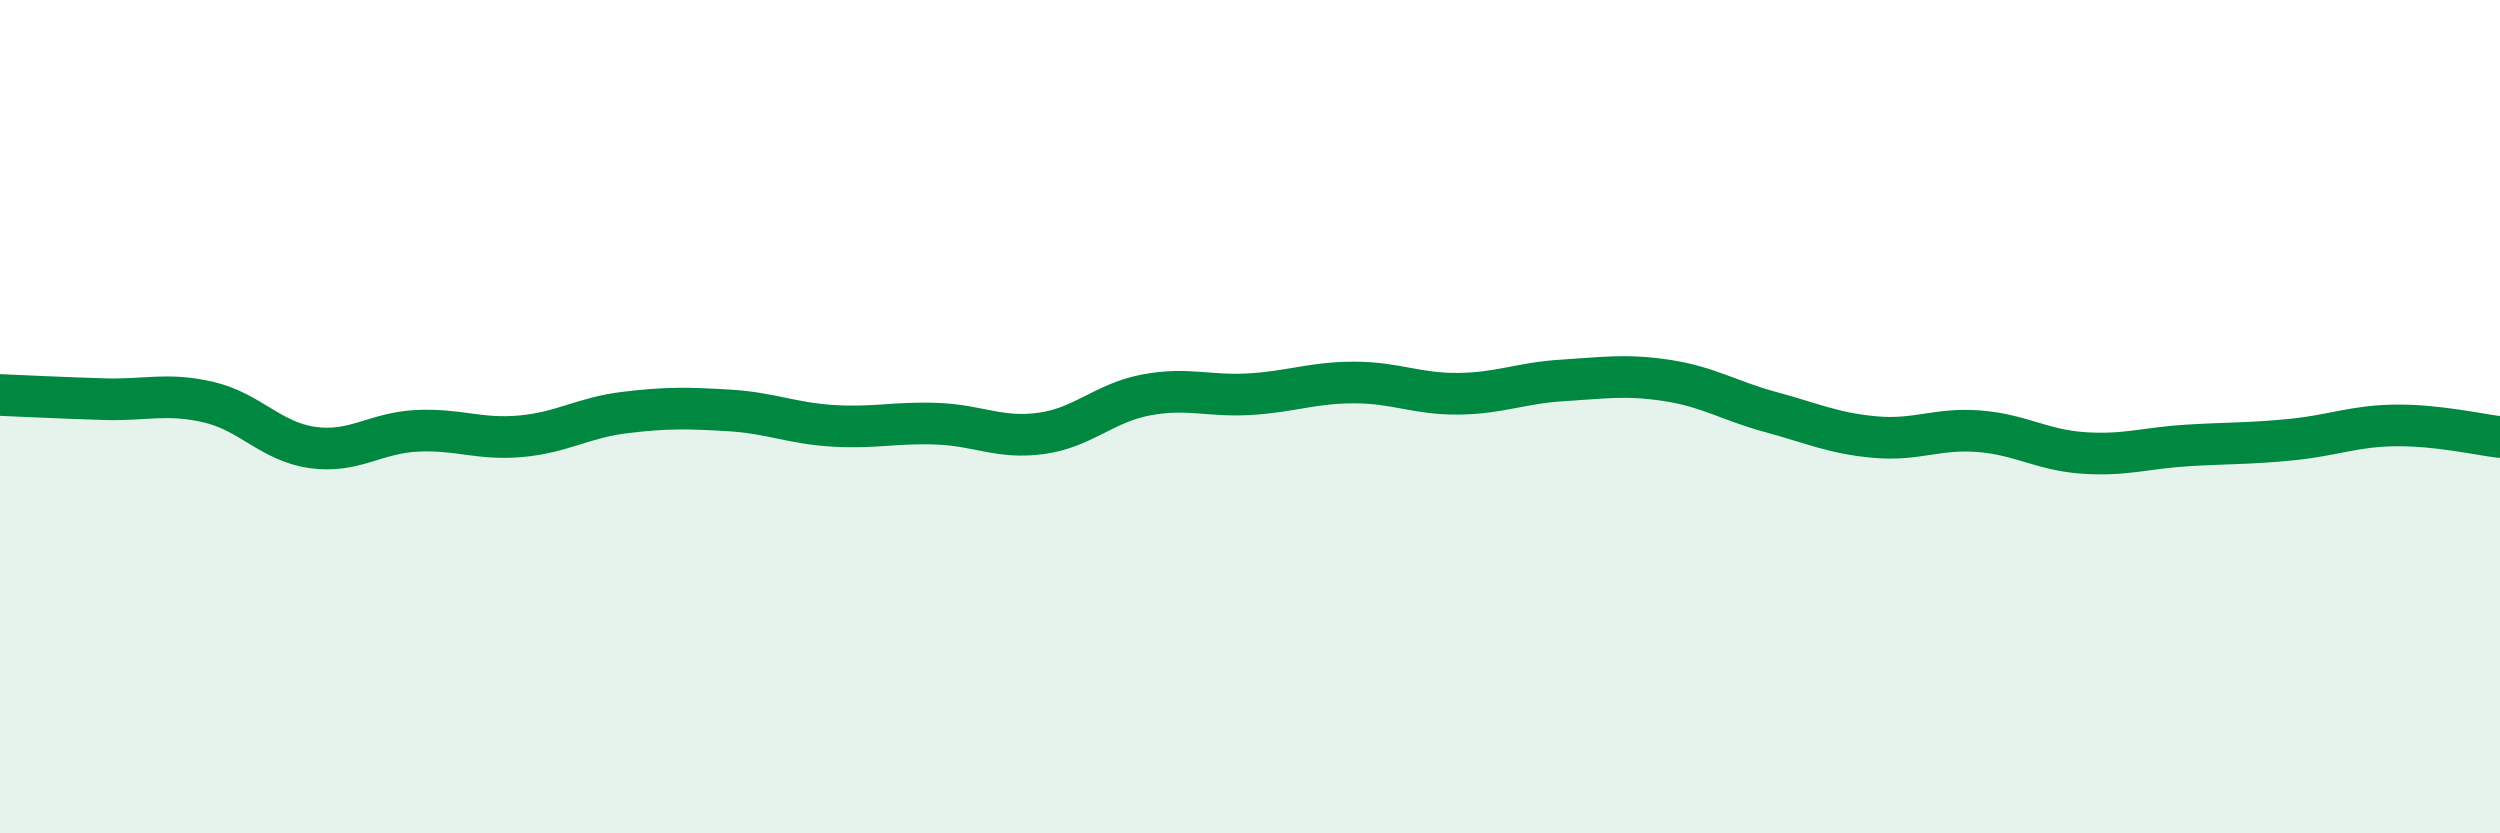
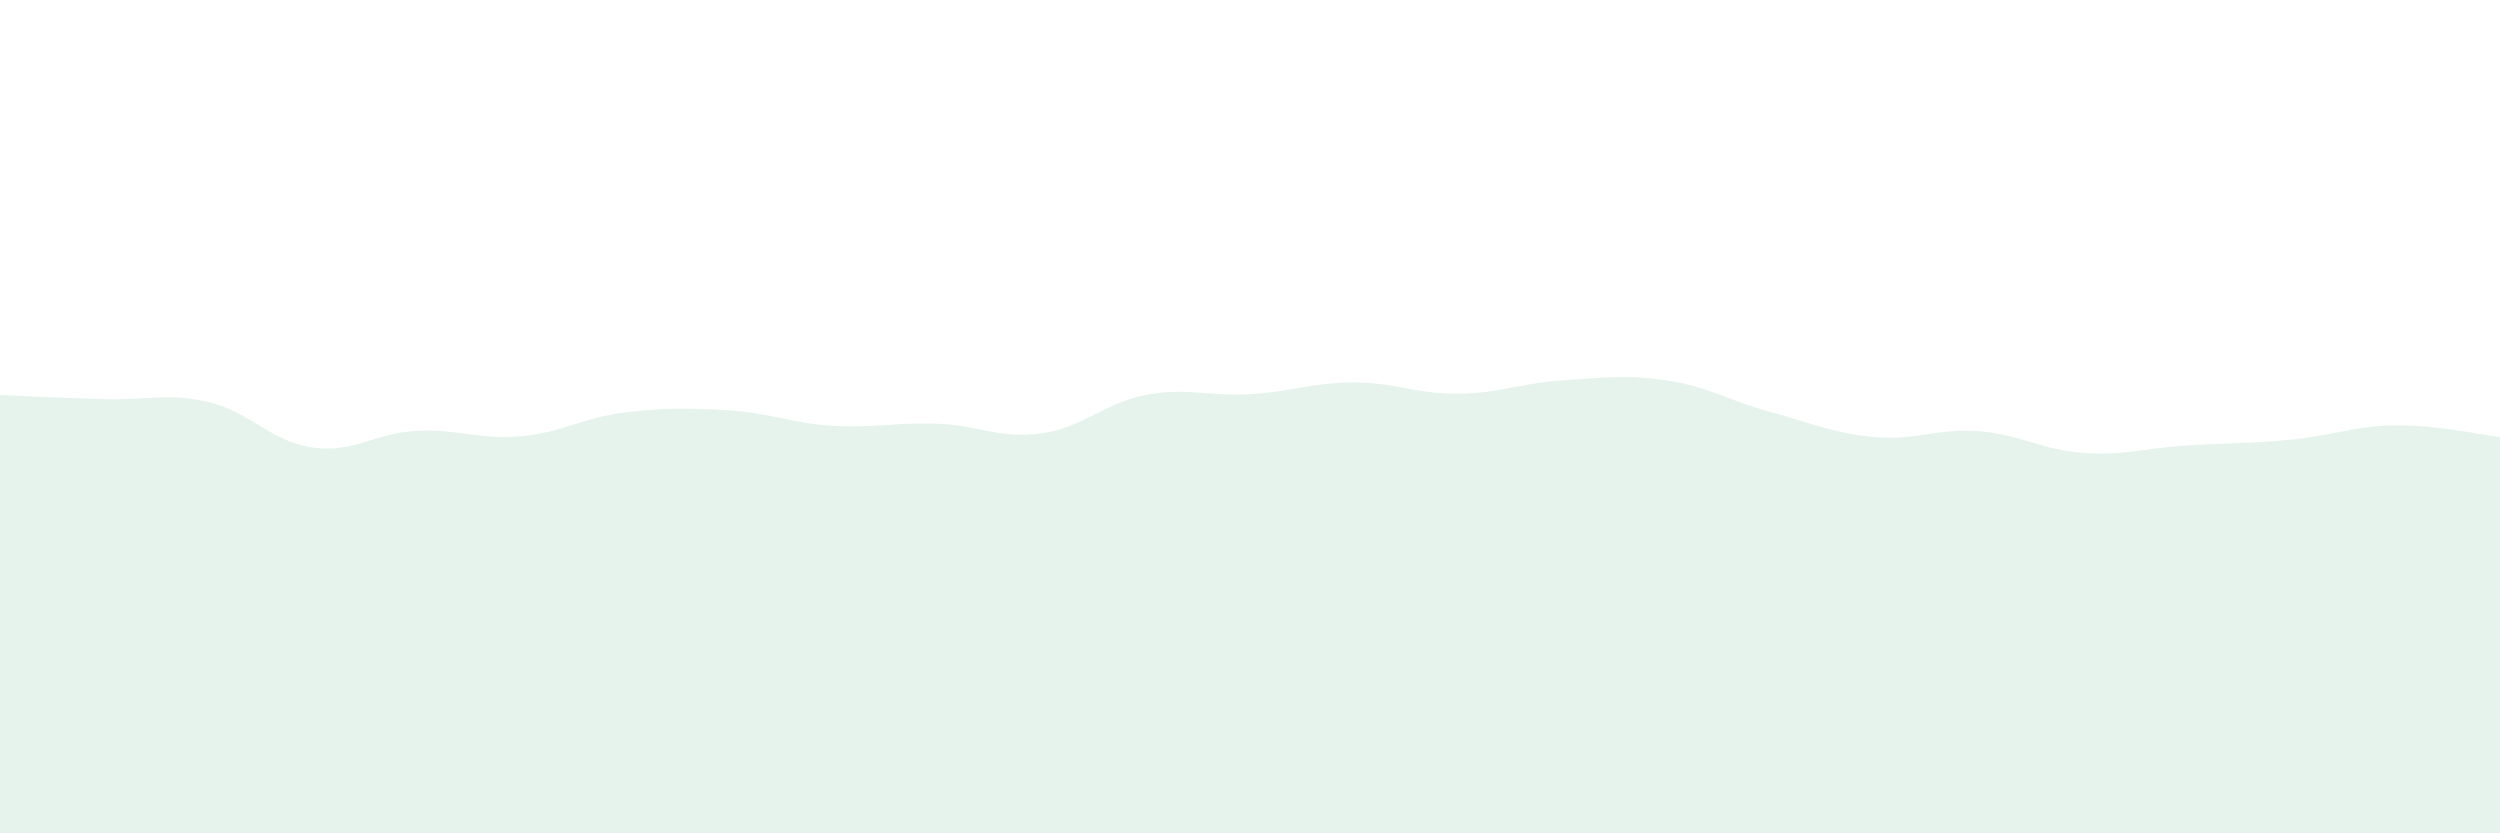
<svg xmlns="http://www.w3.org/2000/svg" width="60" height="20" viewBox="0 0 60 20">
  <path d="M 0,9.48 C 0.5,9.5 1.5,9.55 2.5,9.58 C 3.5,9.61 4,9.42 5,9.65 C 6,9.88 6.5,10.6 7.5,10.74 C 8.5,10.88 9,10.39 10,10.34 C 11,10.29 11.5,10.56 12.5,10.47 C 13.5,10.38 14,10.02 15,9.9 C 16,9.78 16.5,9.79 17.5,9.85 C 18.5,9.91 19,10.16 20,10.22 C 21,10.28 21.5,10.13 22.5,10.17 C 23.5,10.21 24,10.54 25,10.4 C 26,10.26 26.5,9.67 27.5,9.48 C 28.5,9.29 29,9.52 30,9.46 C 31,9.4 31.5,9.18 32.5,9.18 C 33.5,9.18 34,9.46 35,9.45 C 36,9.44 36.5,9.19 37.5,9.13 C 38.5,9.07 39,8.98 40,9.13 C 41,9.28 41.5,9.62 42.5,9.89 C 43.5,10.16 44,10.4 45,10.49 C 46,10.58 46.5,10.27 47.5,10.35 C 48.5,10.43 49,10.8 50,10.87 C 51,10.94 51.5,10.75 52.5,10.69 C 53.5,10.63 54,10.65 55,10.55 C 56,10.45 56.5,10.22 57.5,10.21 C 58.5,10.2 59.5,10.43 60,10.49L60 20L0 20Z" fill="#008740" opacity="0.1" stroke-linecap="round" stroke-linejoin="round" />
-   <path d="M 0,9.48 C 0.5,9.5 1.5,9.55 2.5,9.58 C 3.5,9.61 4,9.42 5,9.65 C 6,9.88 6.5,10.6 7.5,10.74 C 8.5,10.88 9,10.39 10,10.34 C 11,10.29 11.5,10.56 12.5,10.47 C 13.5,10.38 14,10.02 15,9.9 C 16,9.78 16.5,9.79 17.5,9.85 C 18.5,9.91 19,10.16 20,10.22 C 21,10.28 21.5,10.13 22.5,10.17 C 23.5,10.21 24,10.54 25,10.4 C 26,10.26 26.5,9.67 27.5,9.48 C 28.5,9.29 29,9.52 30,9.46 C 31,9.4 31.5,9.18 32.5,9.18 C 33.5,9.18 34,9.46 35,9.45 C 36,9.44 36.5,9.19 37.5,9.13 C 38.5,9.07 39,8.98 40,9.13 C 41,9.28 41.5,9.62 42.5,9.89 C 43.5,10.16 44,10.4 45,10.49 C 46,10.58 46.5,10.27 47.5,10.35 C 48.5,10.43 49,10.8 50,10.87 C 51,10.94 51.5,10.75 52.5,10.69 C 53.5,10.63 54,10.65 55,10.55 C 56,10.45 56.5,10.22 57.5,10.21 C 58.5,10.2 59.5,10.43 60,10.49" stroke="#008740" stroke-width="1" fill="none" stroke-linecap="round" stroke-linejoin="round" />
</svg>